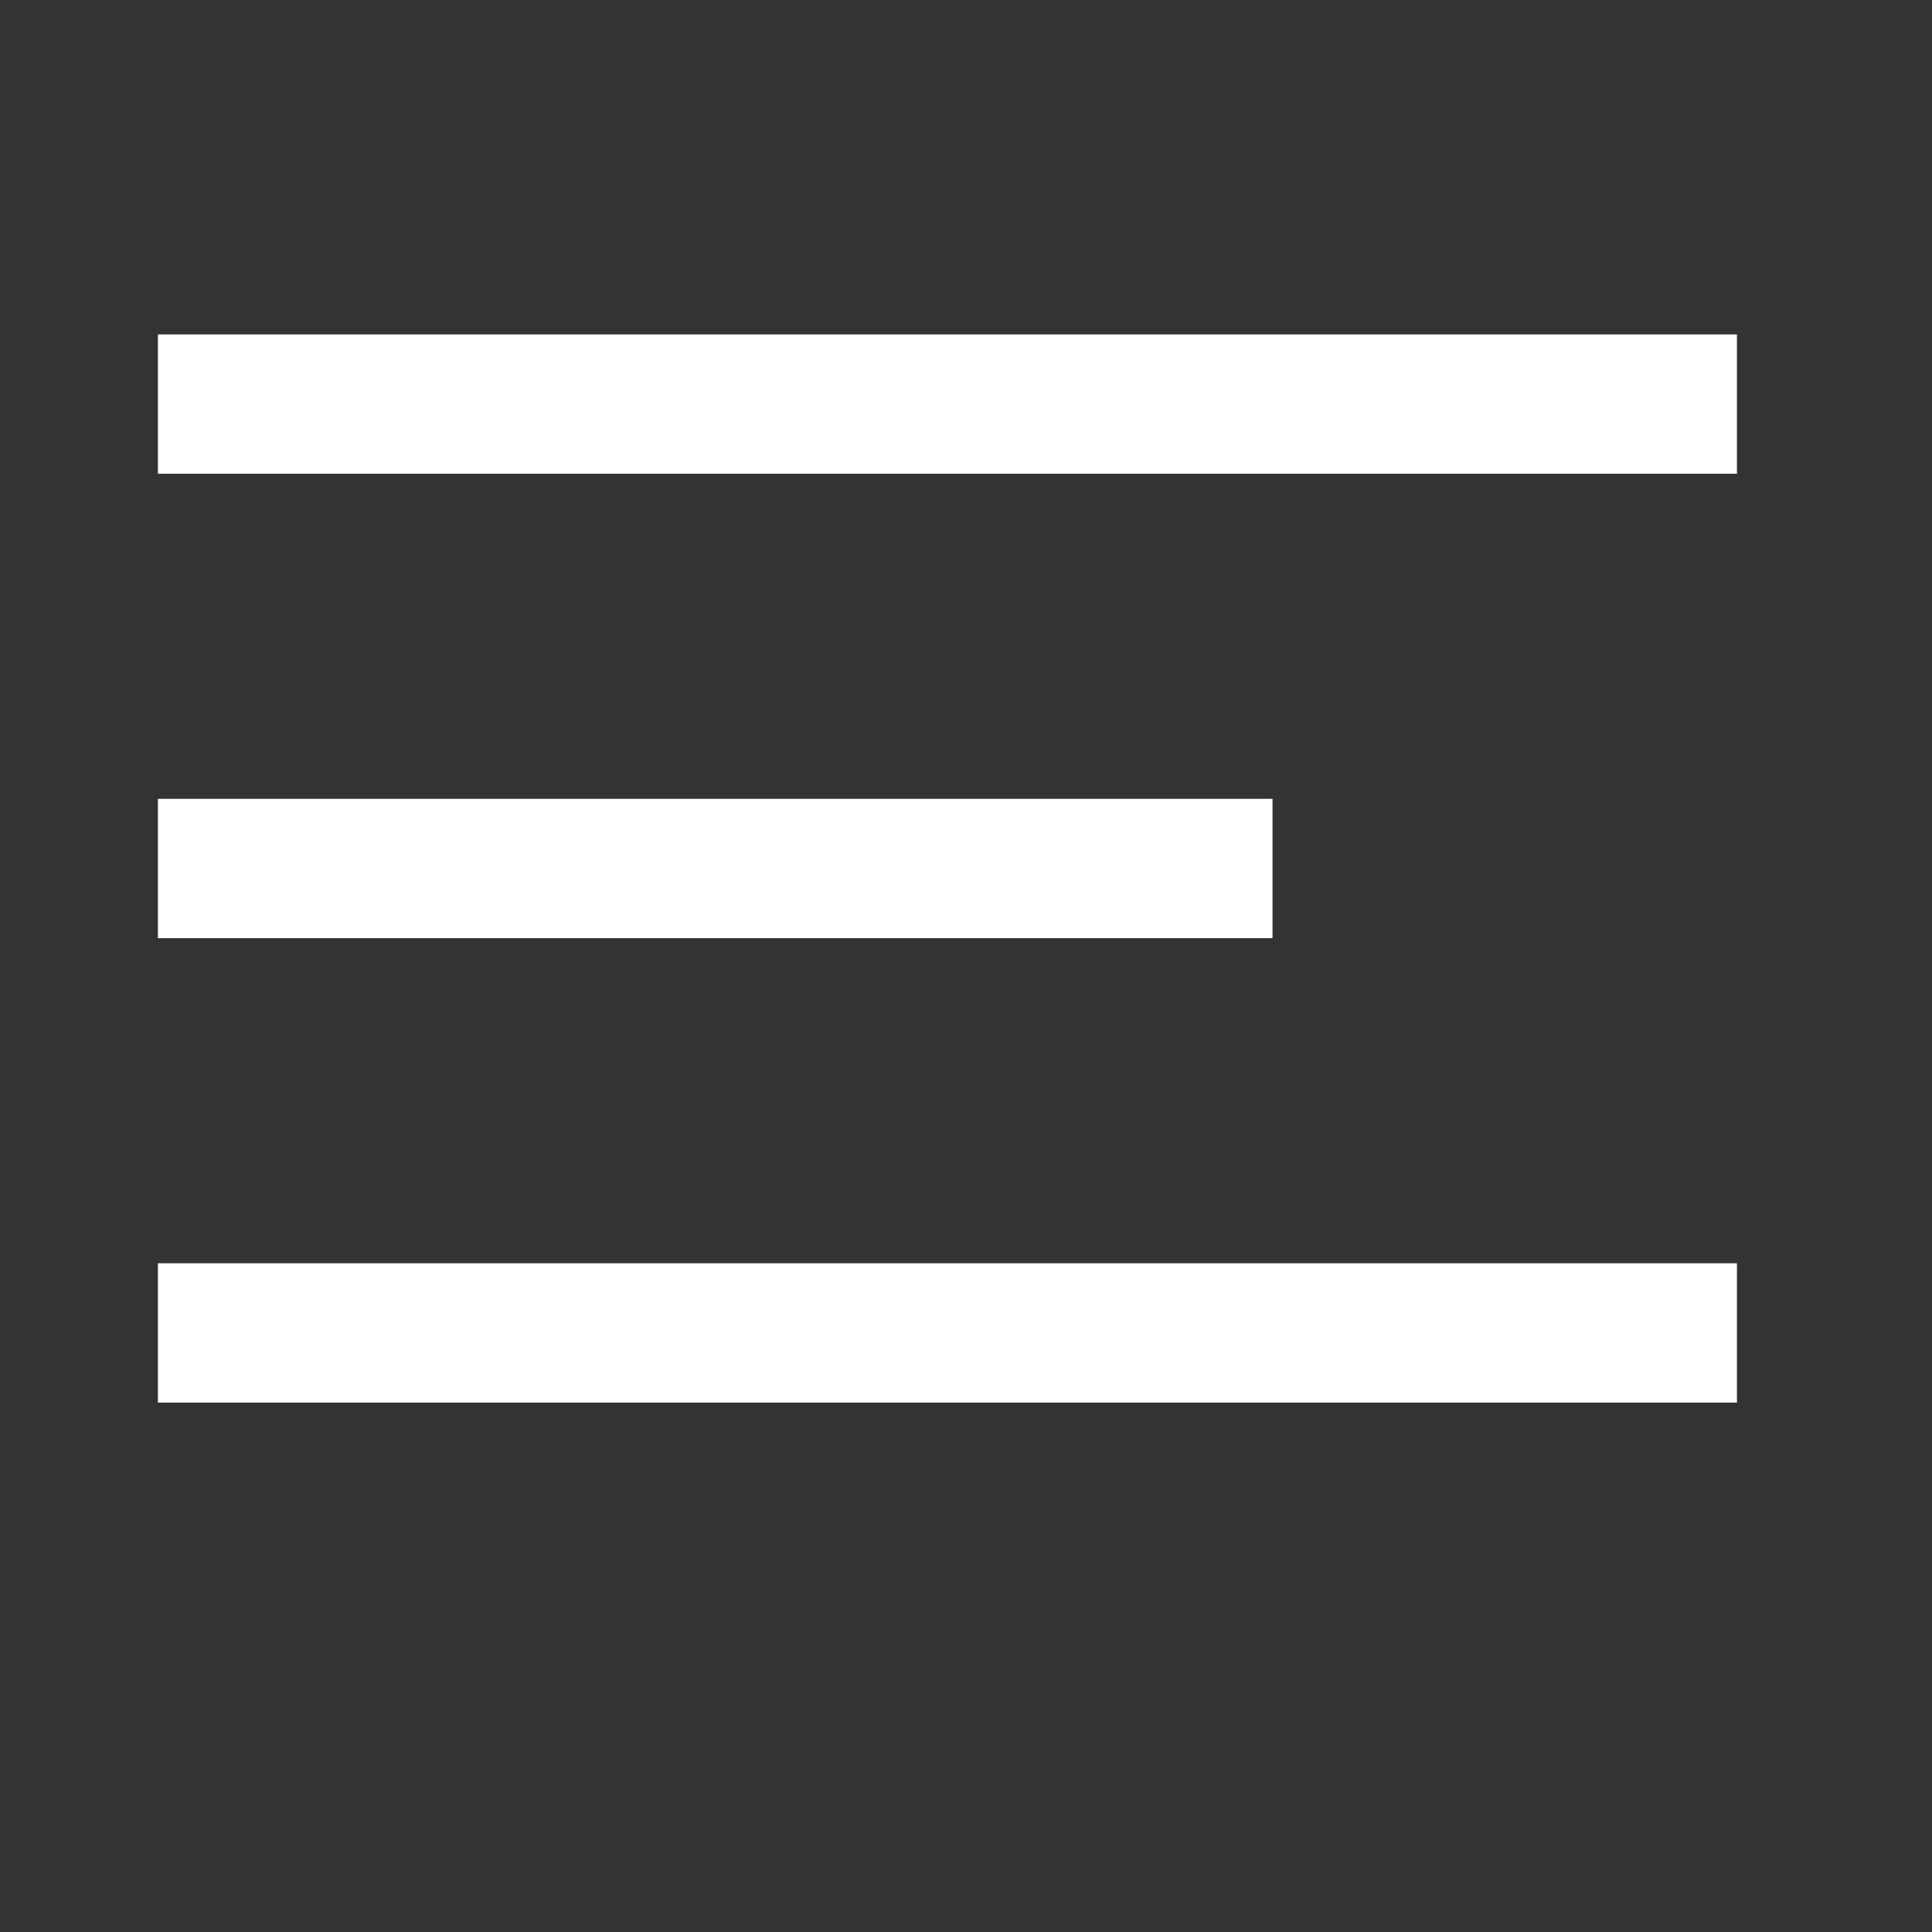
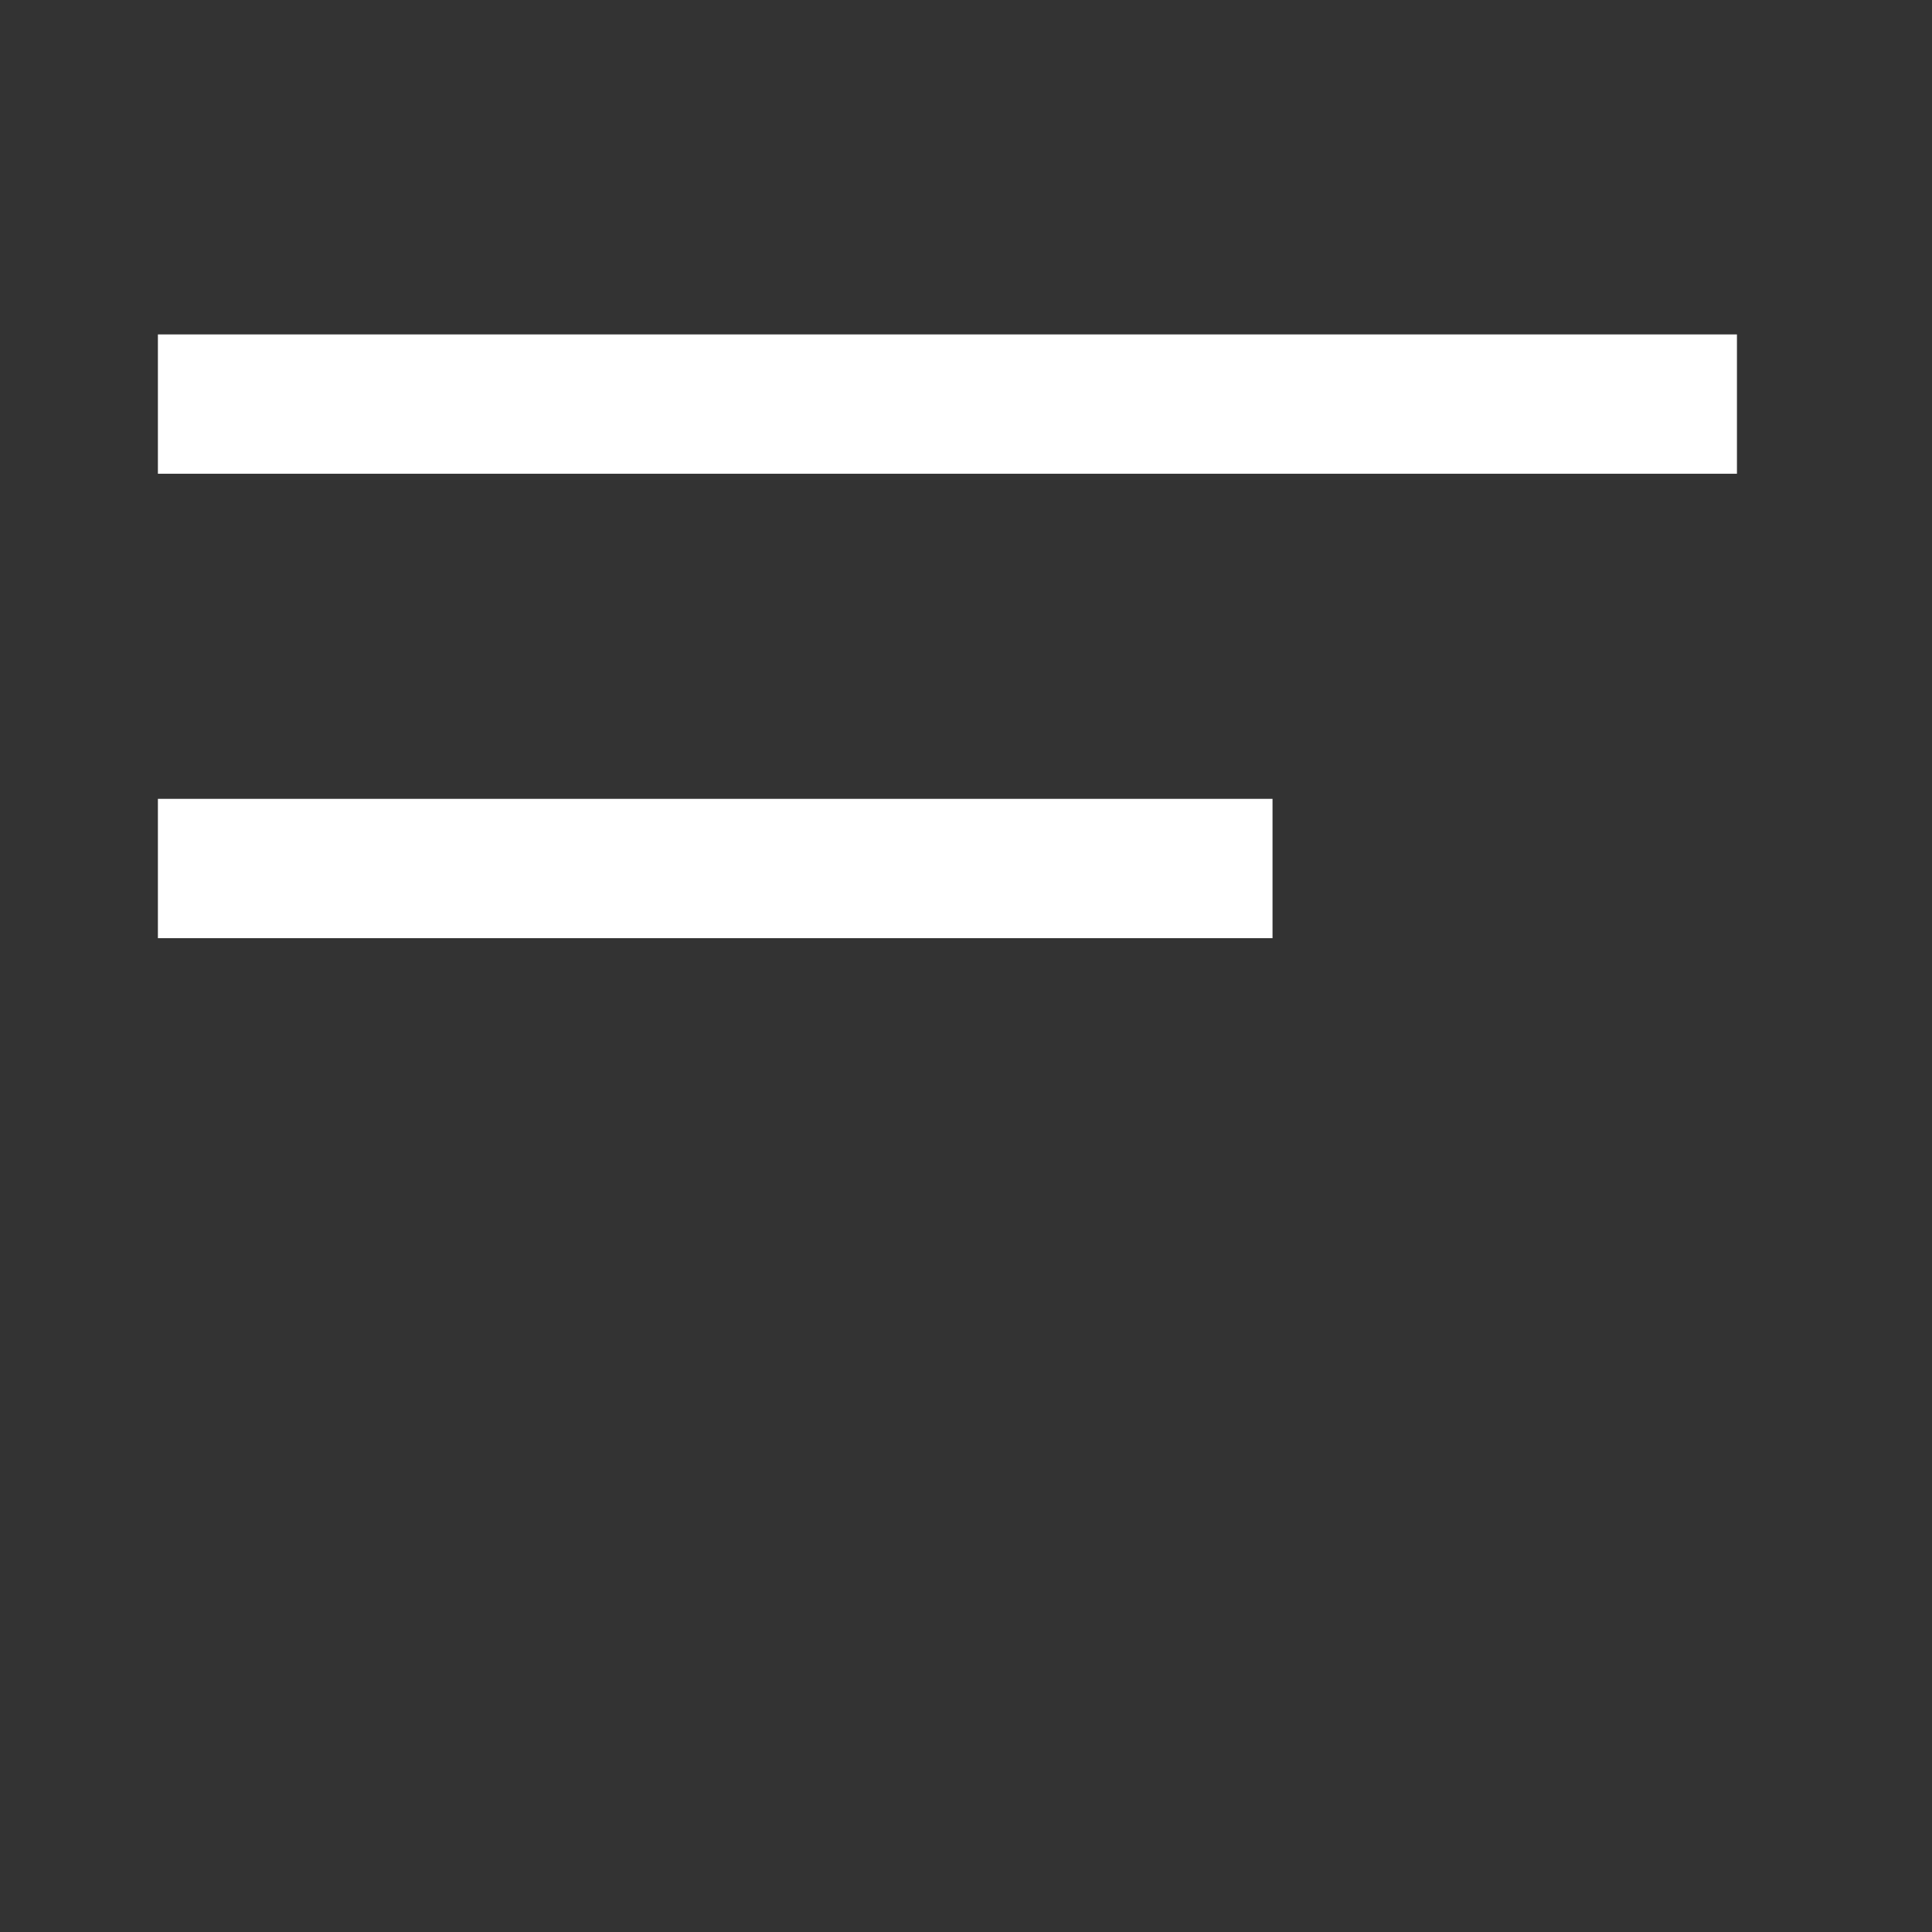
<svg xmlns="http://www.w3.org/2000/svg" width="26" height="26" viewBox="0 0 26 26" fill="none">
  <rect x="0" y="0" width="26" height="26" fill="#333333" stroke="none" />
  <line x1="2.125" y1="5.438" x2="23.375" y2="5.438" stroke="white" stroke-width="1.875" />
  <line x1="2.125" y1="11.688" x2="17.125" y2="11.688" stroke="white" stroke-width="1.875" />
-   <line x1="2.125" y1="17.938" x2="23.375" y2="17.938" stroke="white" stroke-width="1.875" />
</svg>